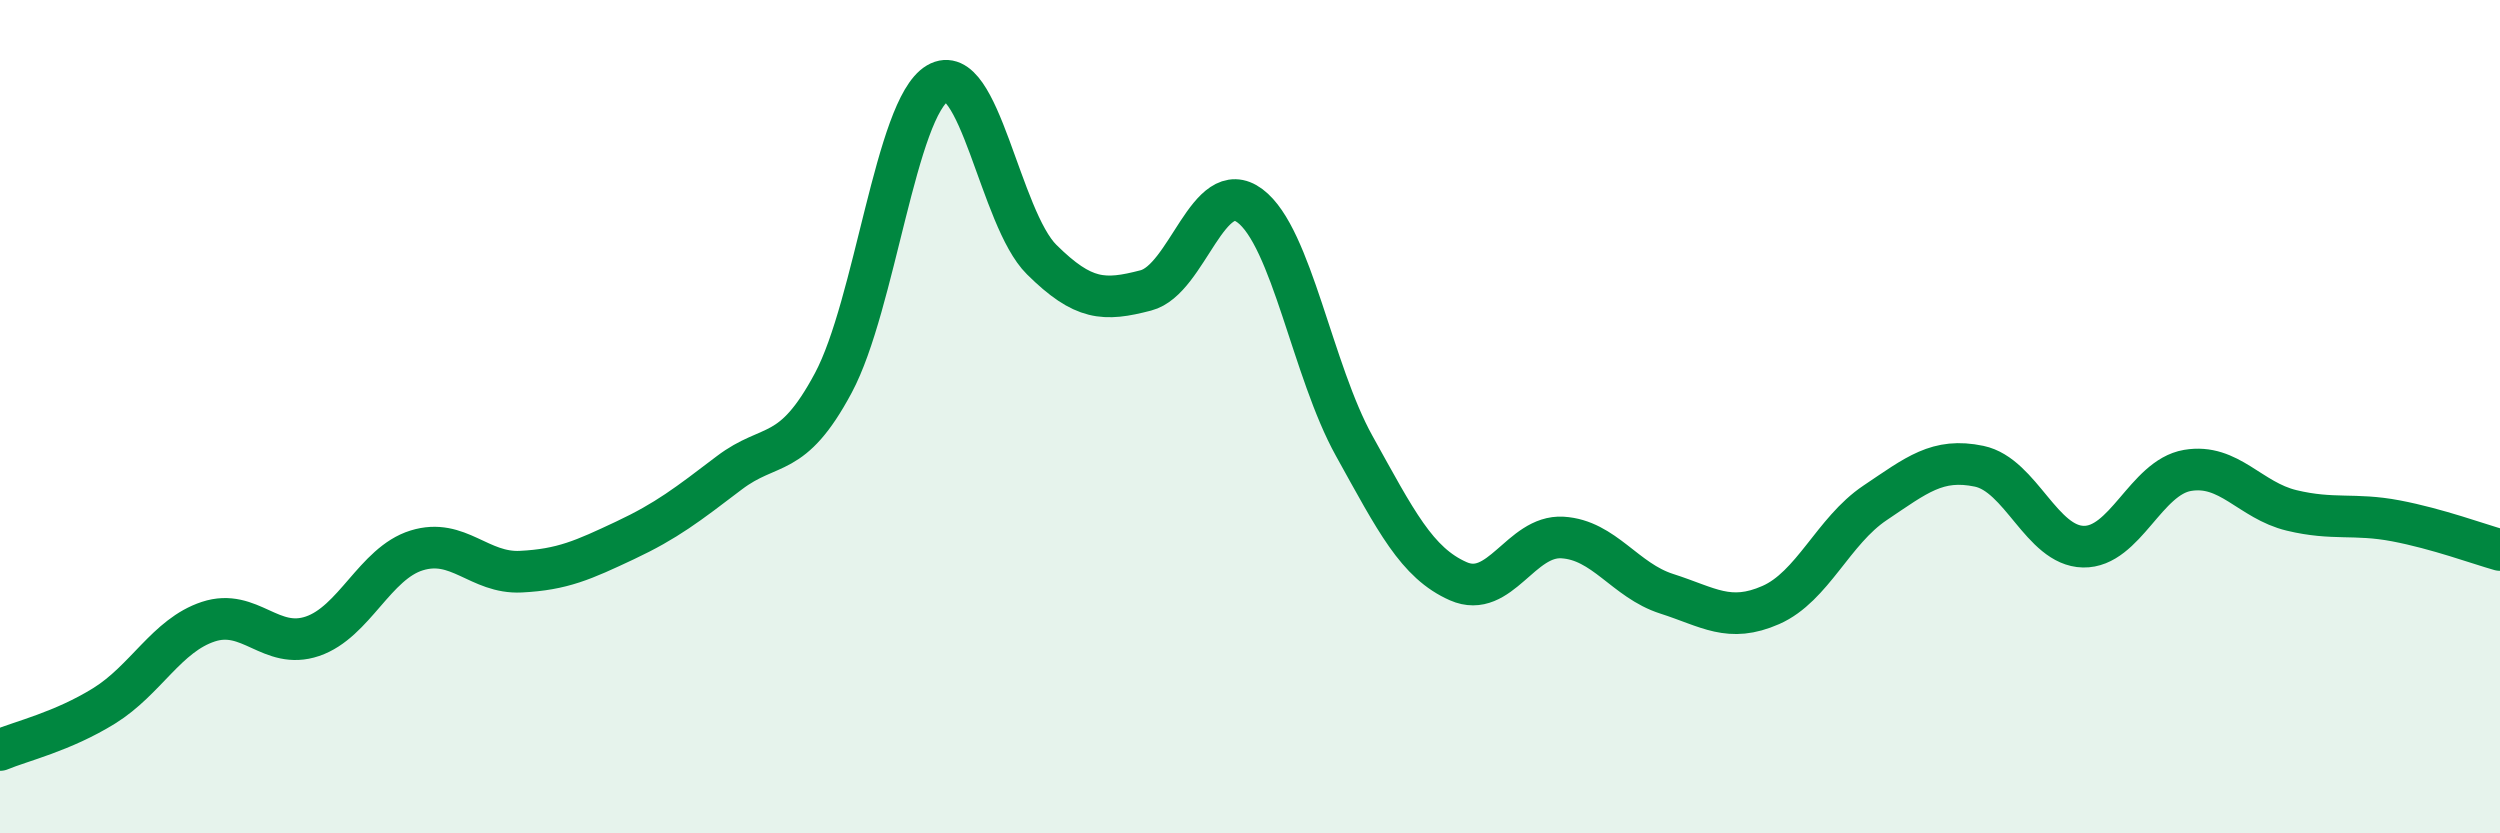
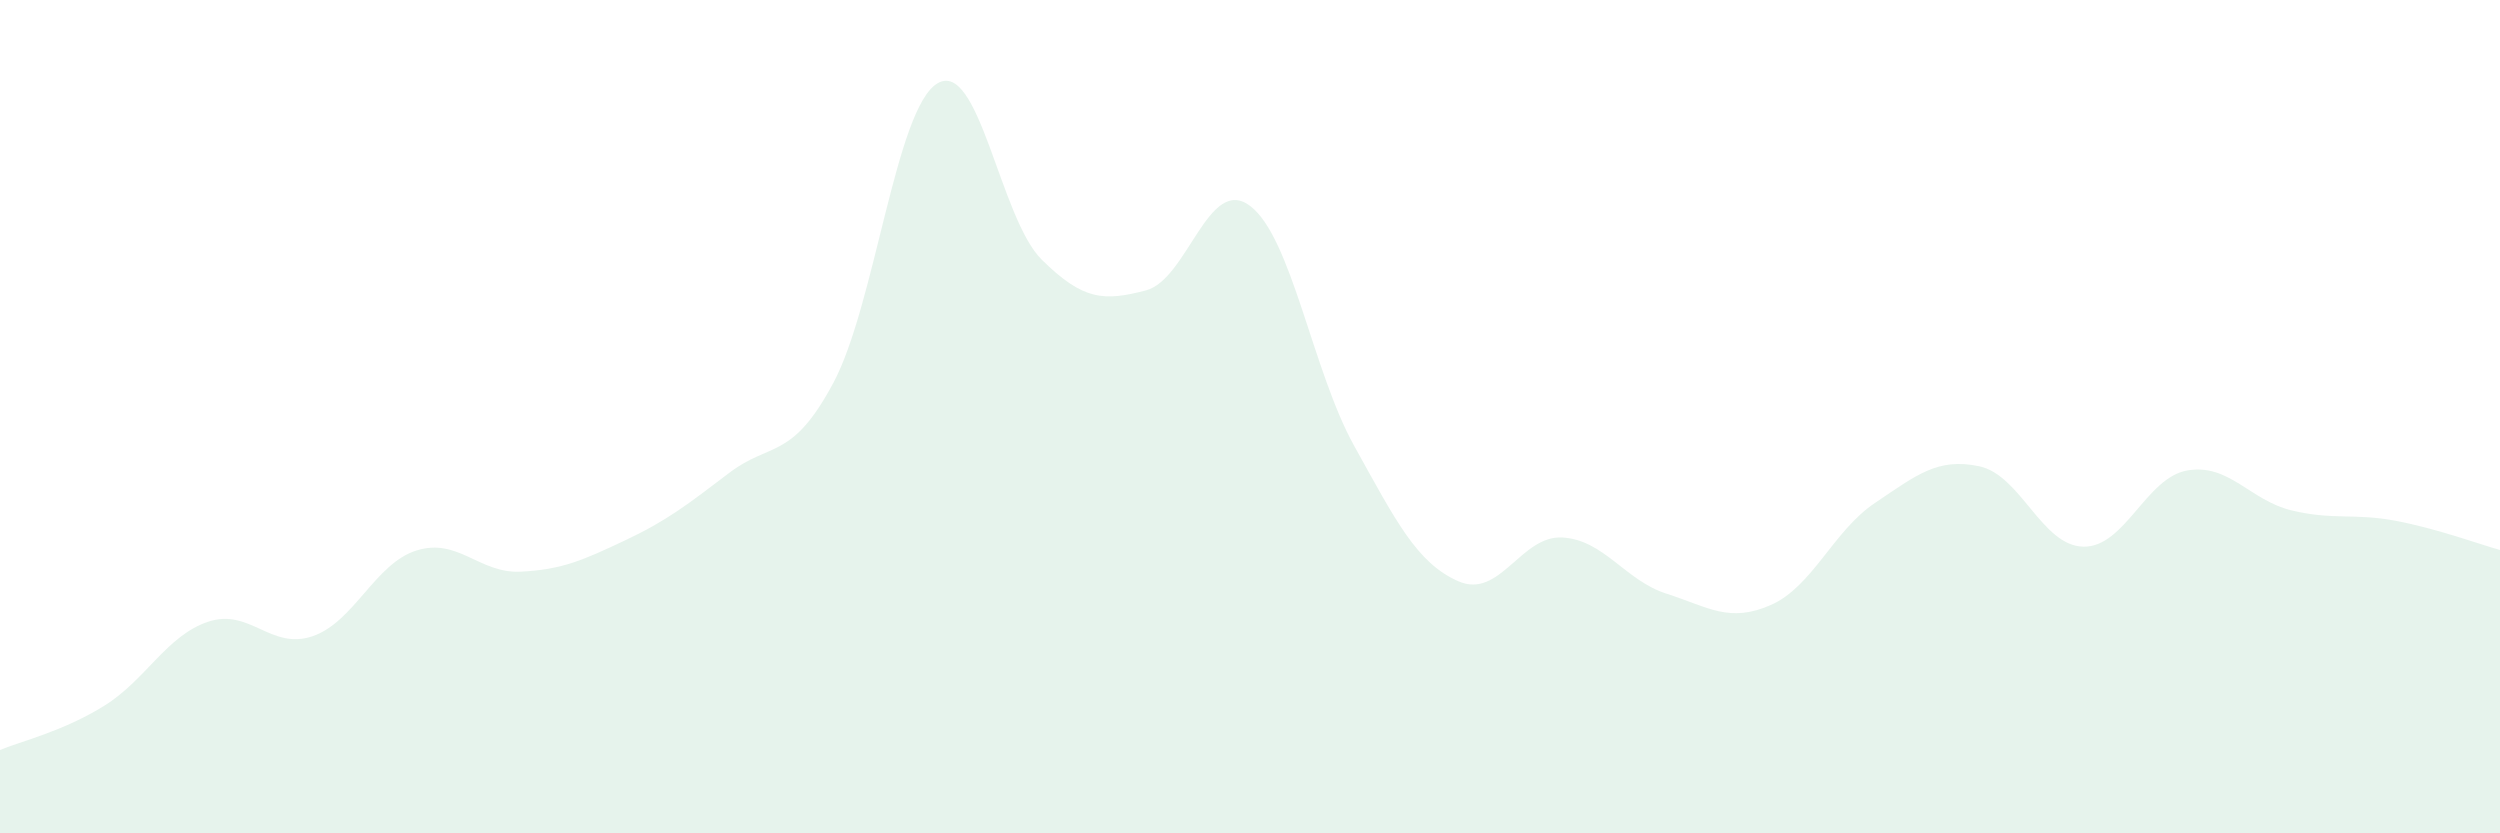
<svg xmlns="http://www.w3.org/2000/svg" width="60" height="20" viewBox="0 0 60 20">
  <path d="M 0,18 C 0.5,17.79 1.5,17.56 2.5,16.94 C 3.5,16.32 4,15.25 5,14.92 C 6,14.59 6.5,15.61 7.5,15.27 C 8.5,14.93 9,13.52 10,13.21 C 11,12.9 11.5,13.77 12.5,13.72 C 13.5,13.67 14,13.44 15,12.97 C 16,12.5 16.5,12.11 17.5,11.35 C 18.5,10.59 19,11.06 20,9.19 C 21,7.32 21.5,2.59 22.5,2 C 23.5,1.41 24,5.24 25,6.23 C 26,7.22 26.5,7.23 27.5,6.97 C 28.5,6.71 29,4.19 30,4.94 C 31,5.69 31.5,8.9 32.5,10.7 C 33.5,12.5 34,13.51 35,13.95 C 36,14.39 36.5,12.84 37.5,12.9 C 38.5,12.96 39,13.93 40,14.25 C 41,14.57 41.5,14.96 42.5,14.52 C 43.5,14.08 44,12.74 45,12.07 C 46,11.4 46.5,10.98 47.5,11.19 C 48.5,11.4 49,13.1 50,13.12 C 51,13.14 51.5,11.46 52.5,11.29 C 53.5,11.12 54,12.01 55,12.25 C 56,12.49 56.5,12.31 57.5,12.5 C 58.5,12.69 59.5,13.06 60,13.2L60 20L0 20Z" fill="#008740" opacity="0.1" stroke-linecap="round" stroke-linejoin="round" />
-   <path d="M 0,18 C 0.5,17.79 1.5,17.56 2.5,16.94 C 3.5,16.32 4,15.25 5,14.92 C 6,14.59 6.5,15.61 7.5,15.27 C 8.5,14.93 9,13.52 10,13.21 C 11,12.9 11.5,13.77 12.5,13.72 C 13.5,13.67 14,13.44 15,12.97 C 16,12.5 16.5,12.11 17.5,11.35 C 18.5,10.59 19,11.06 20,9.19 C 21,7.32 21.5,2.59 22.5,2 C 23.5,1.41 24,5.24 25,6.23 C 26,7.22 26.5,7.23 27.5,6.97 C 28.5,6.71 29,4.19 30,4.94 C 31,5.69 31.5,8.9 32.5,10.7 C 33.5,12.5 34,13.51 35,13.95 C 36,14.39 36.5,12.84 37.5,12.9 C 38.5,12.96 39,13.93 40,14.25 C 41,14.57 41.5,14.96 42.5,14.52 C 43.5,14.08 44,12.74 45,12.07 C 46,11.4 46.5,10.98 47.5,11.19 C 48.5,11.4 49,13.1 50,13.12 C 51,13.14 51.5,11.46 52.5,11.29 C 53.5,11.12 54,12.01 55,12.25 C 56,12.49 56.5,12.31 57.5,12.5 C 58.5,12.69 59.5,13.06 60,13.2" stroke="#008740" stroke-width="1" fill="none" stroke-linecap="round" stroke-linejoin="round" />
</svg>